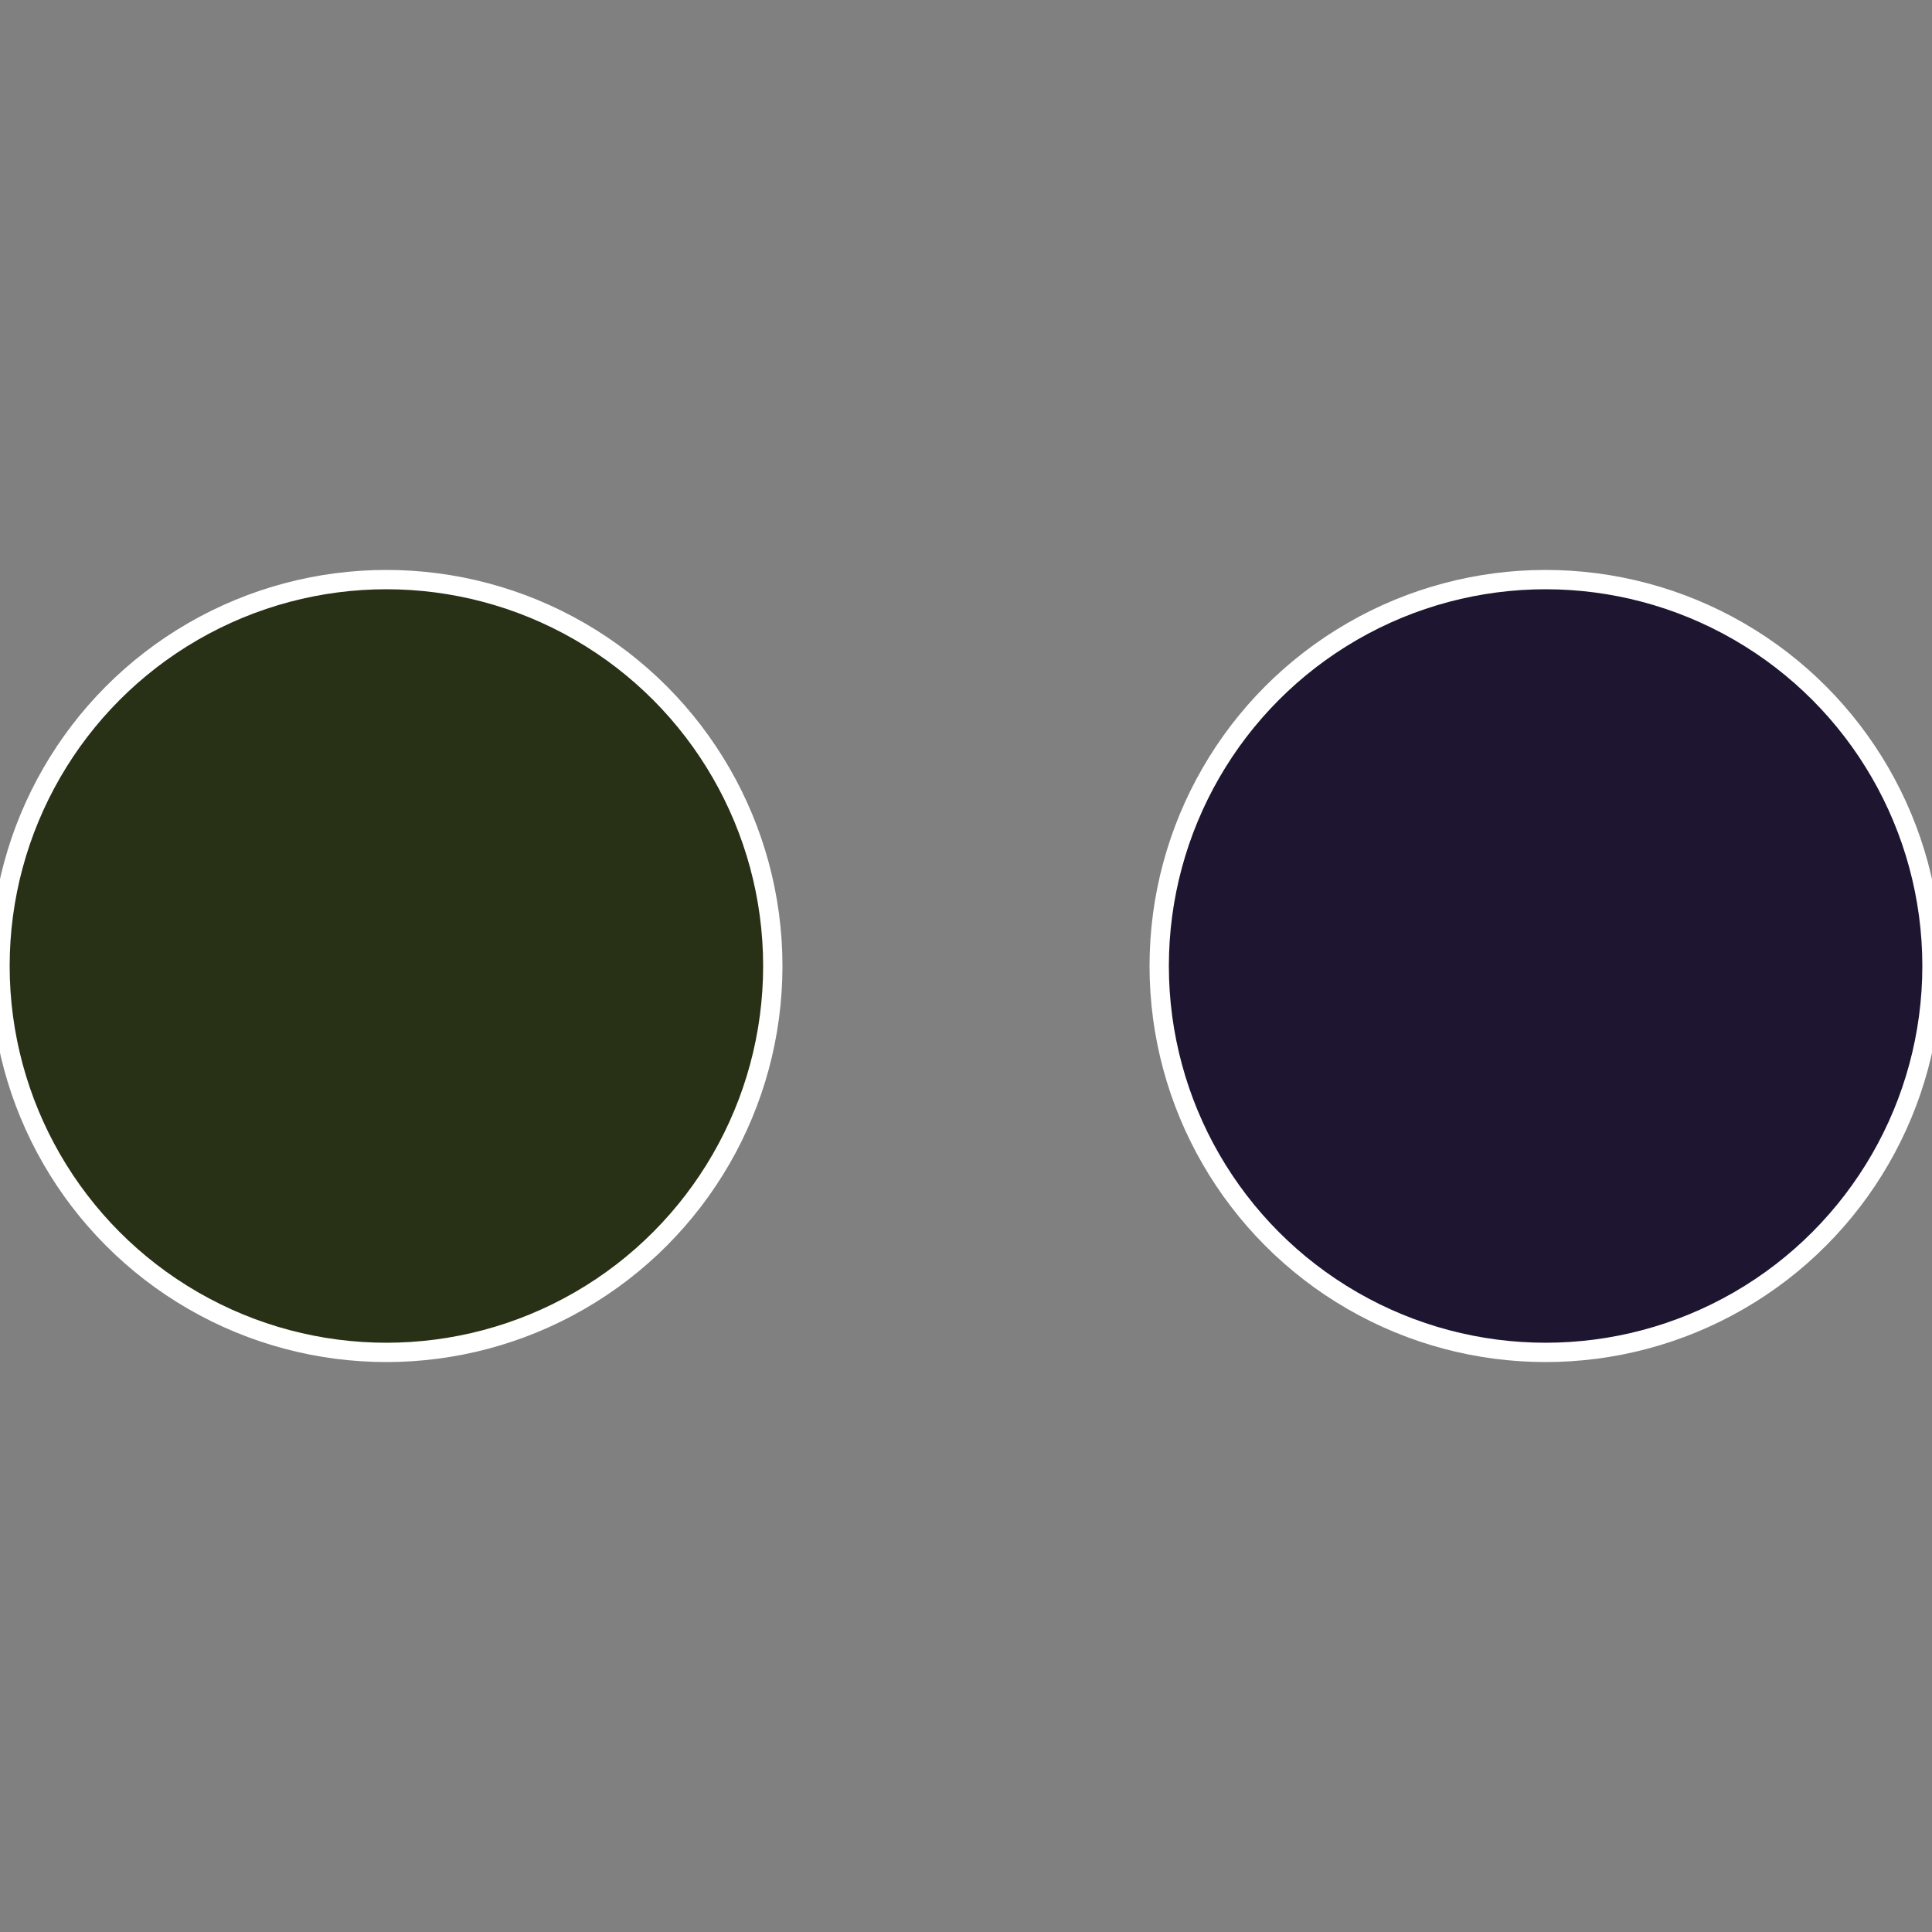
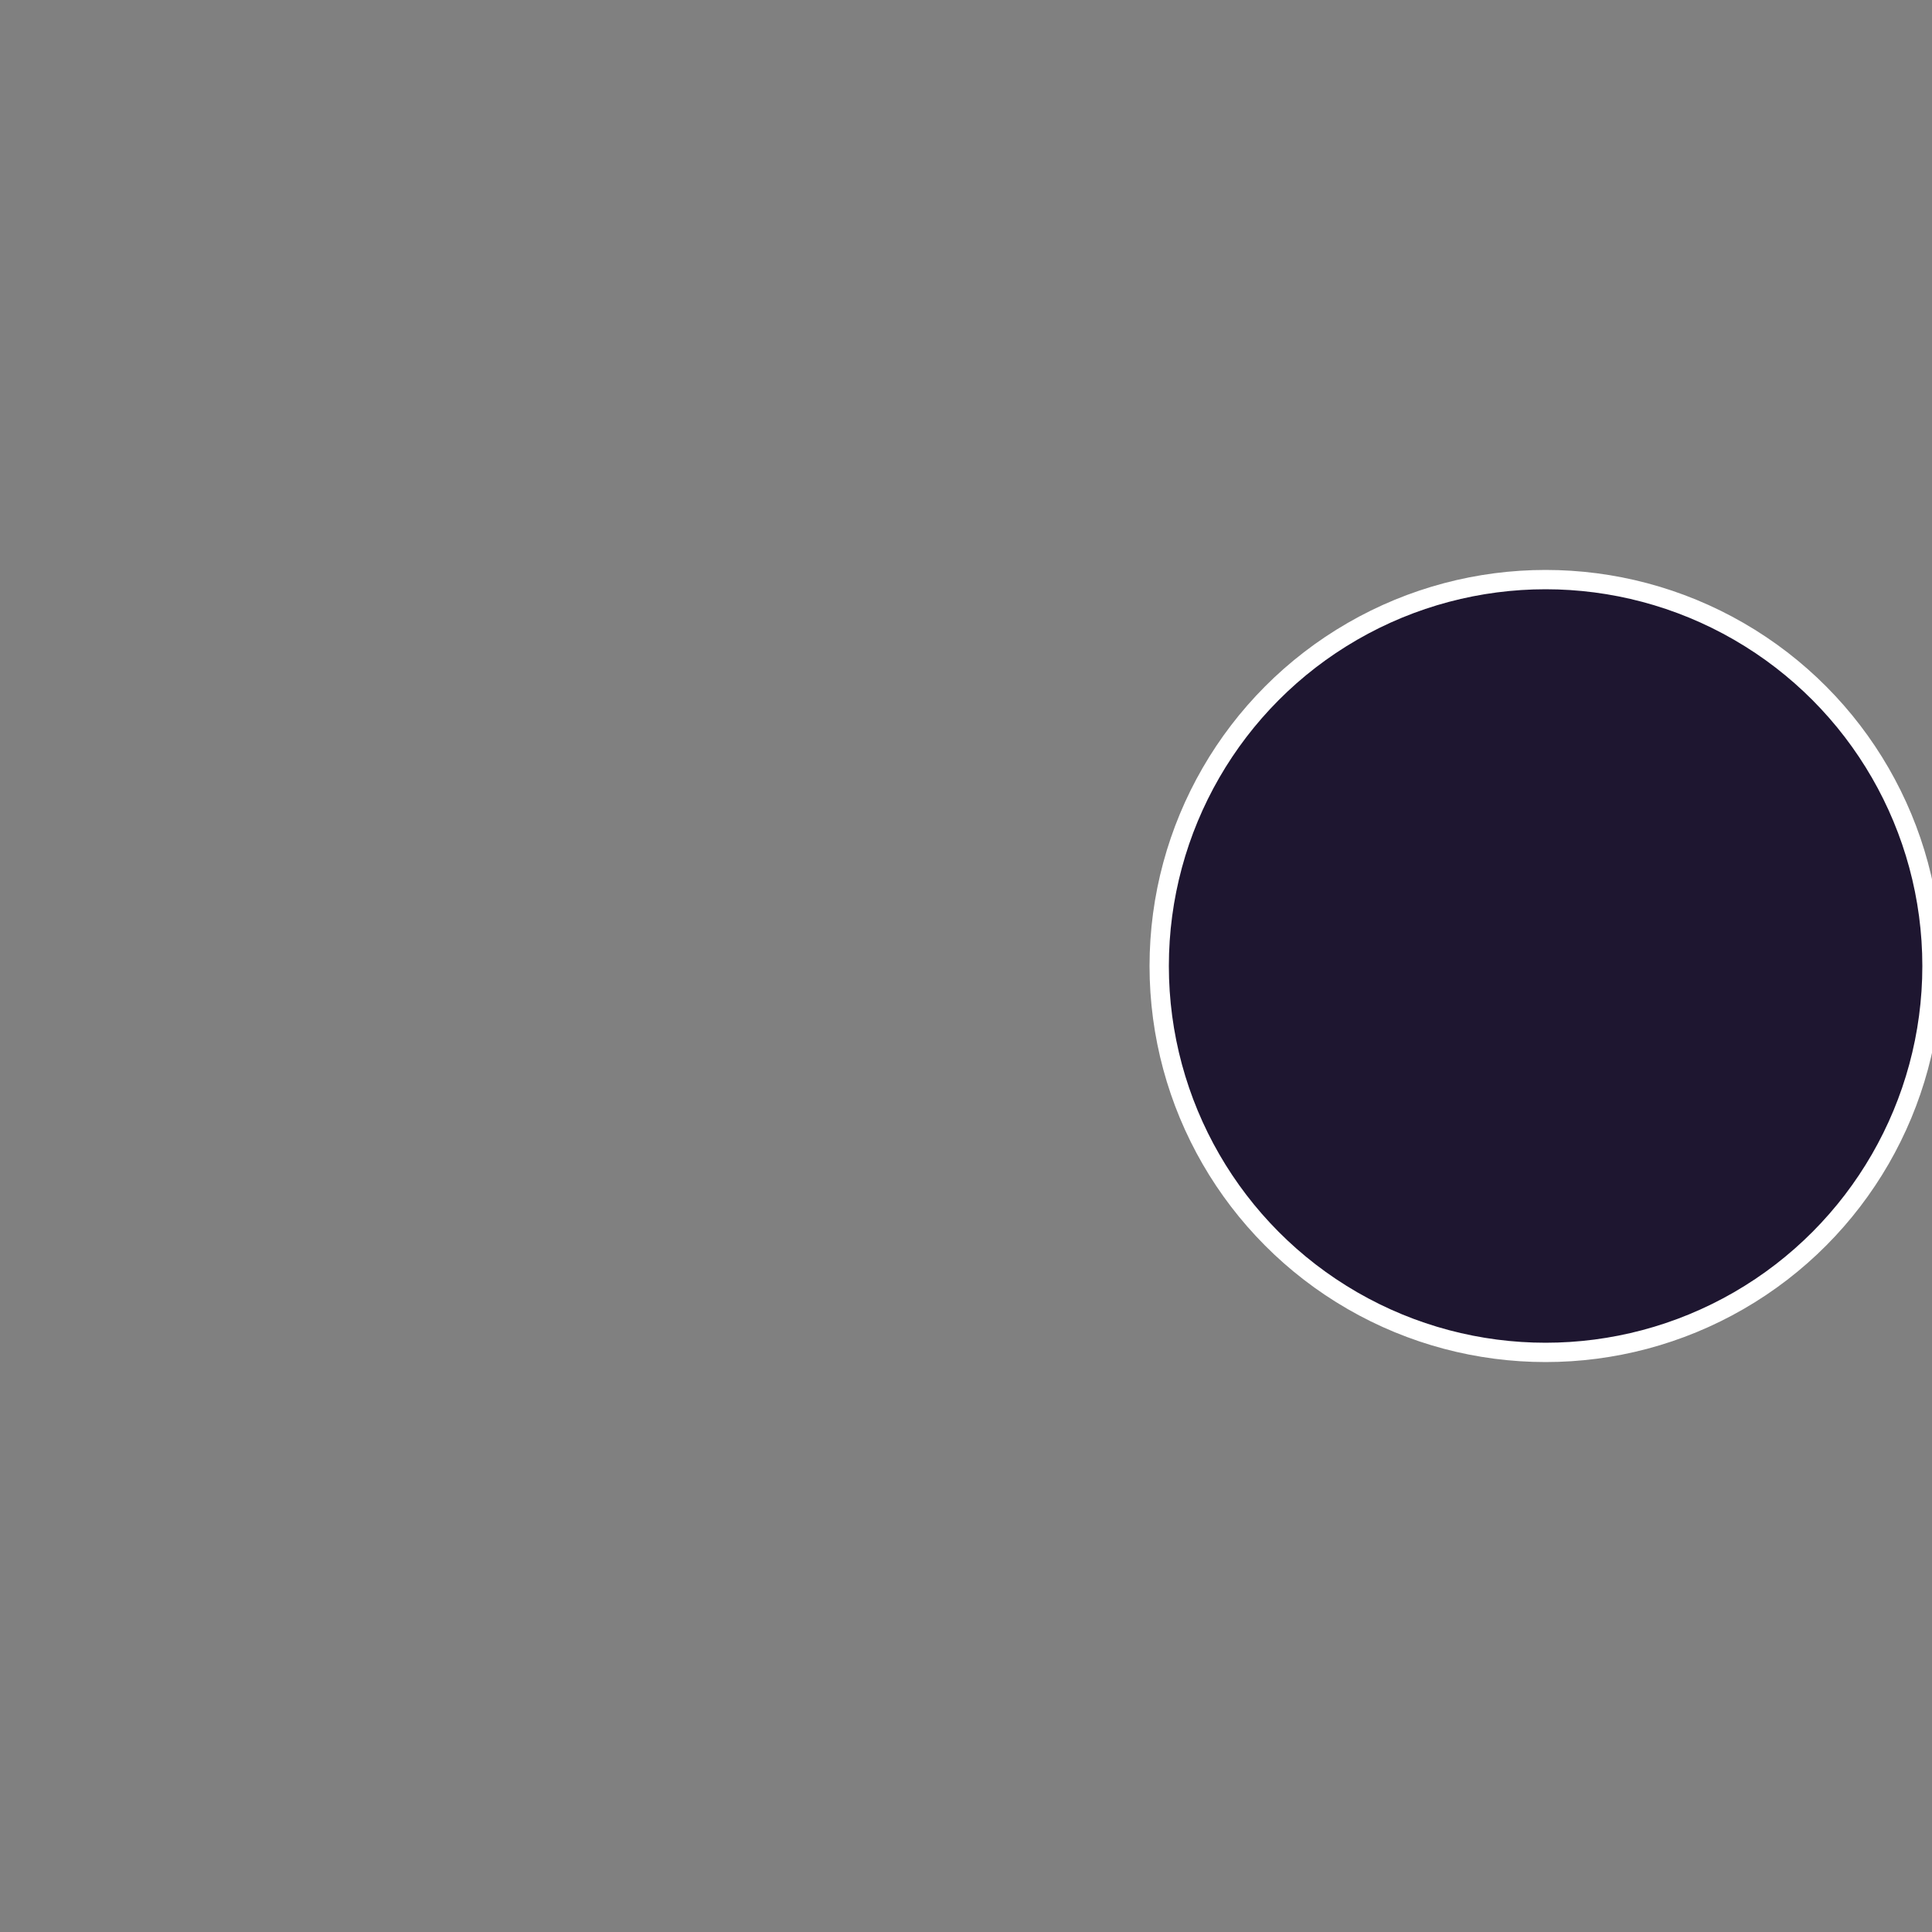
<svg xmlns="http://www.w3.org/2000/svg" width="500" height="500" viewBox="-1 -1 2 2">
  <rect x="-1" y="-1" width="2" height="2" fill="#808080" stroke="none" />
  <circle cx="0.6" cy="0" r="0.4" fill="#1e1630" stroke="#fff" stroke-width="1%" />
-   <circle cx="-0.6" cy="7.3478807948841E-17" r="0.4" fill="#283016" stroke="#fff" stroke-width="1%" />
</svg>